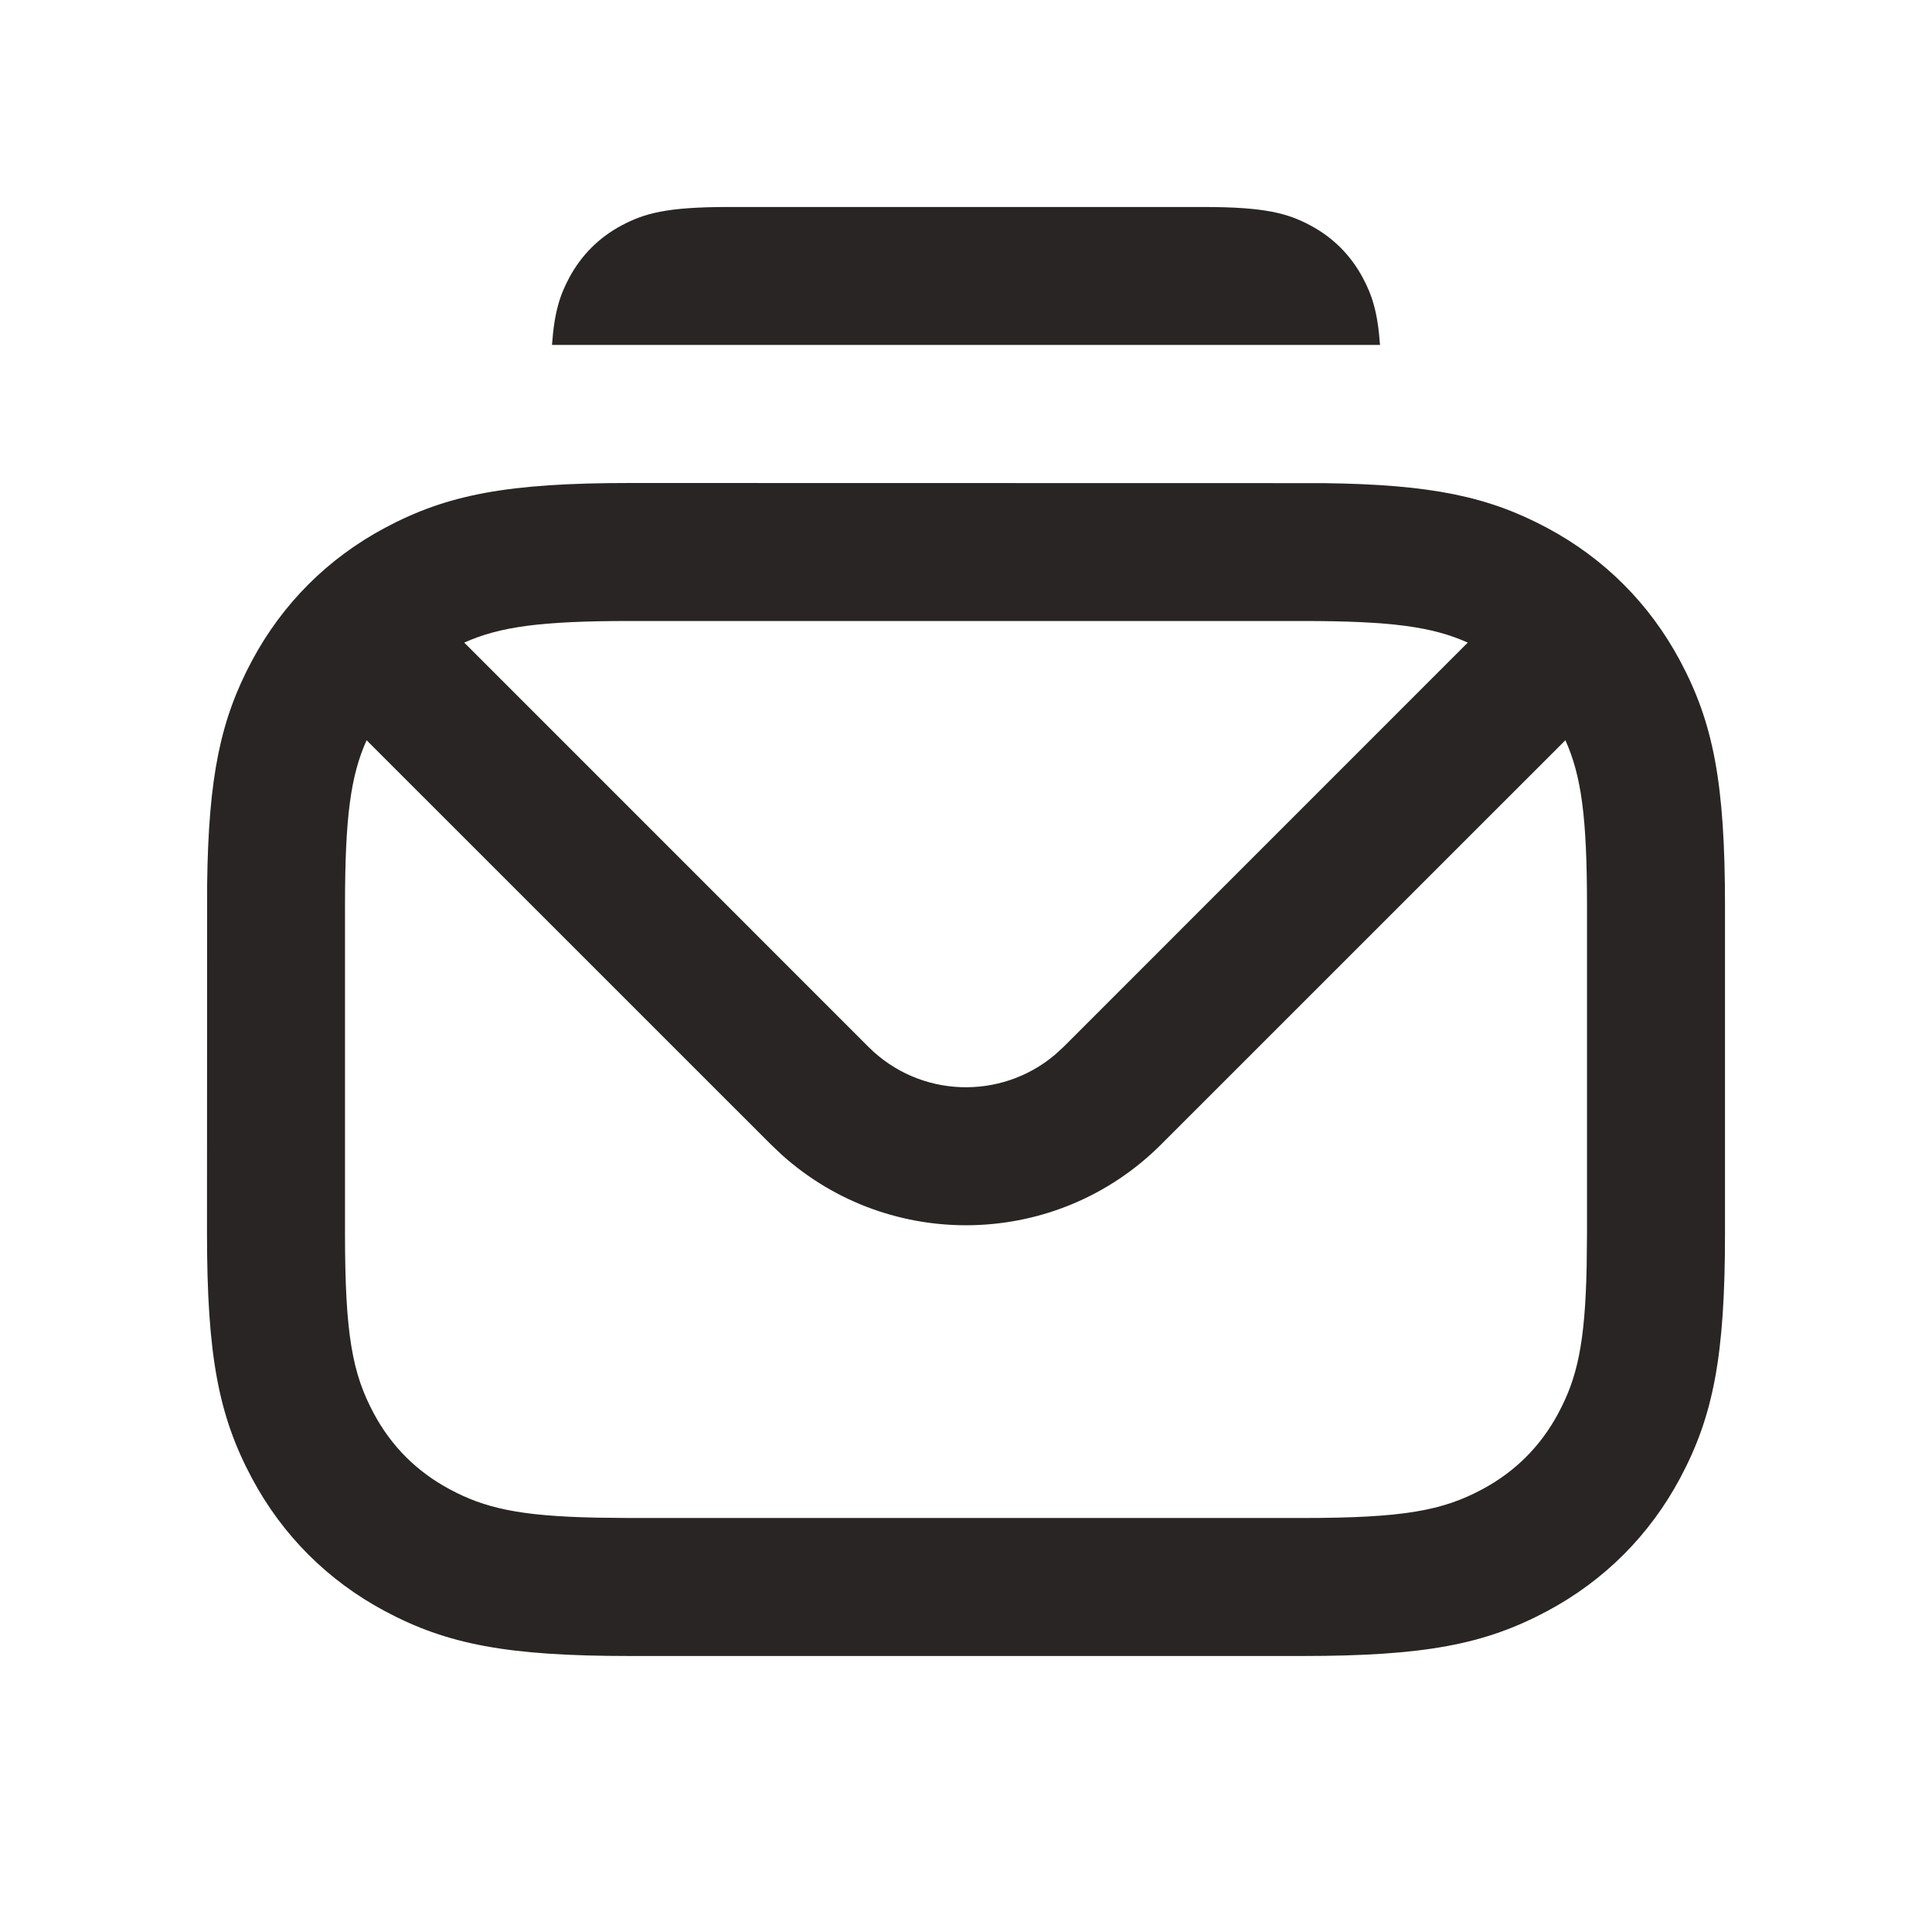
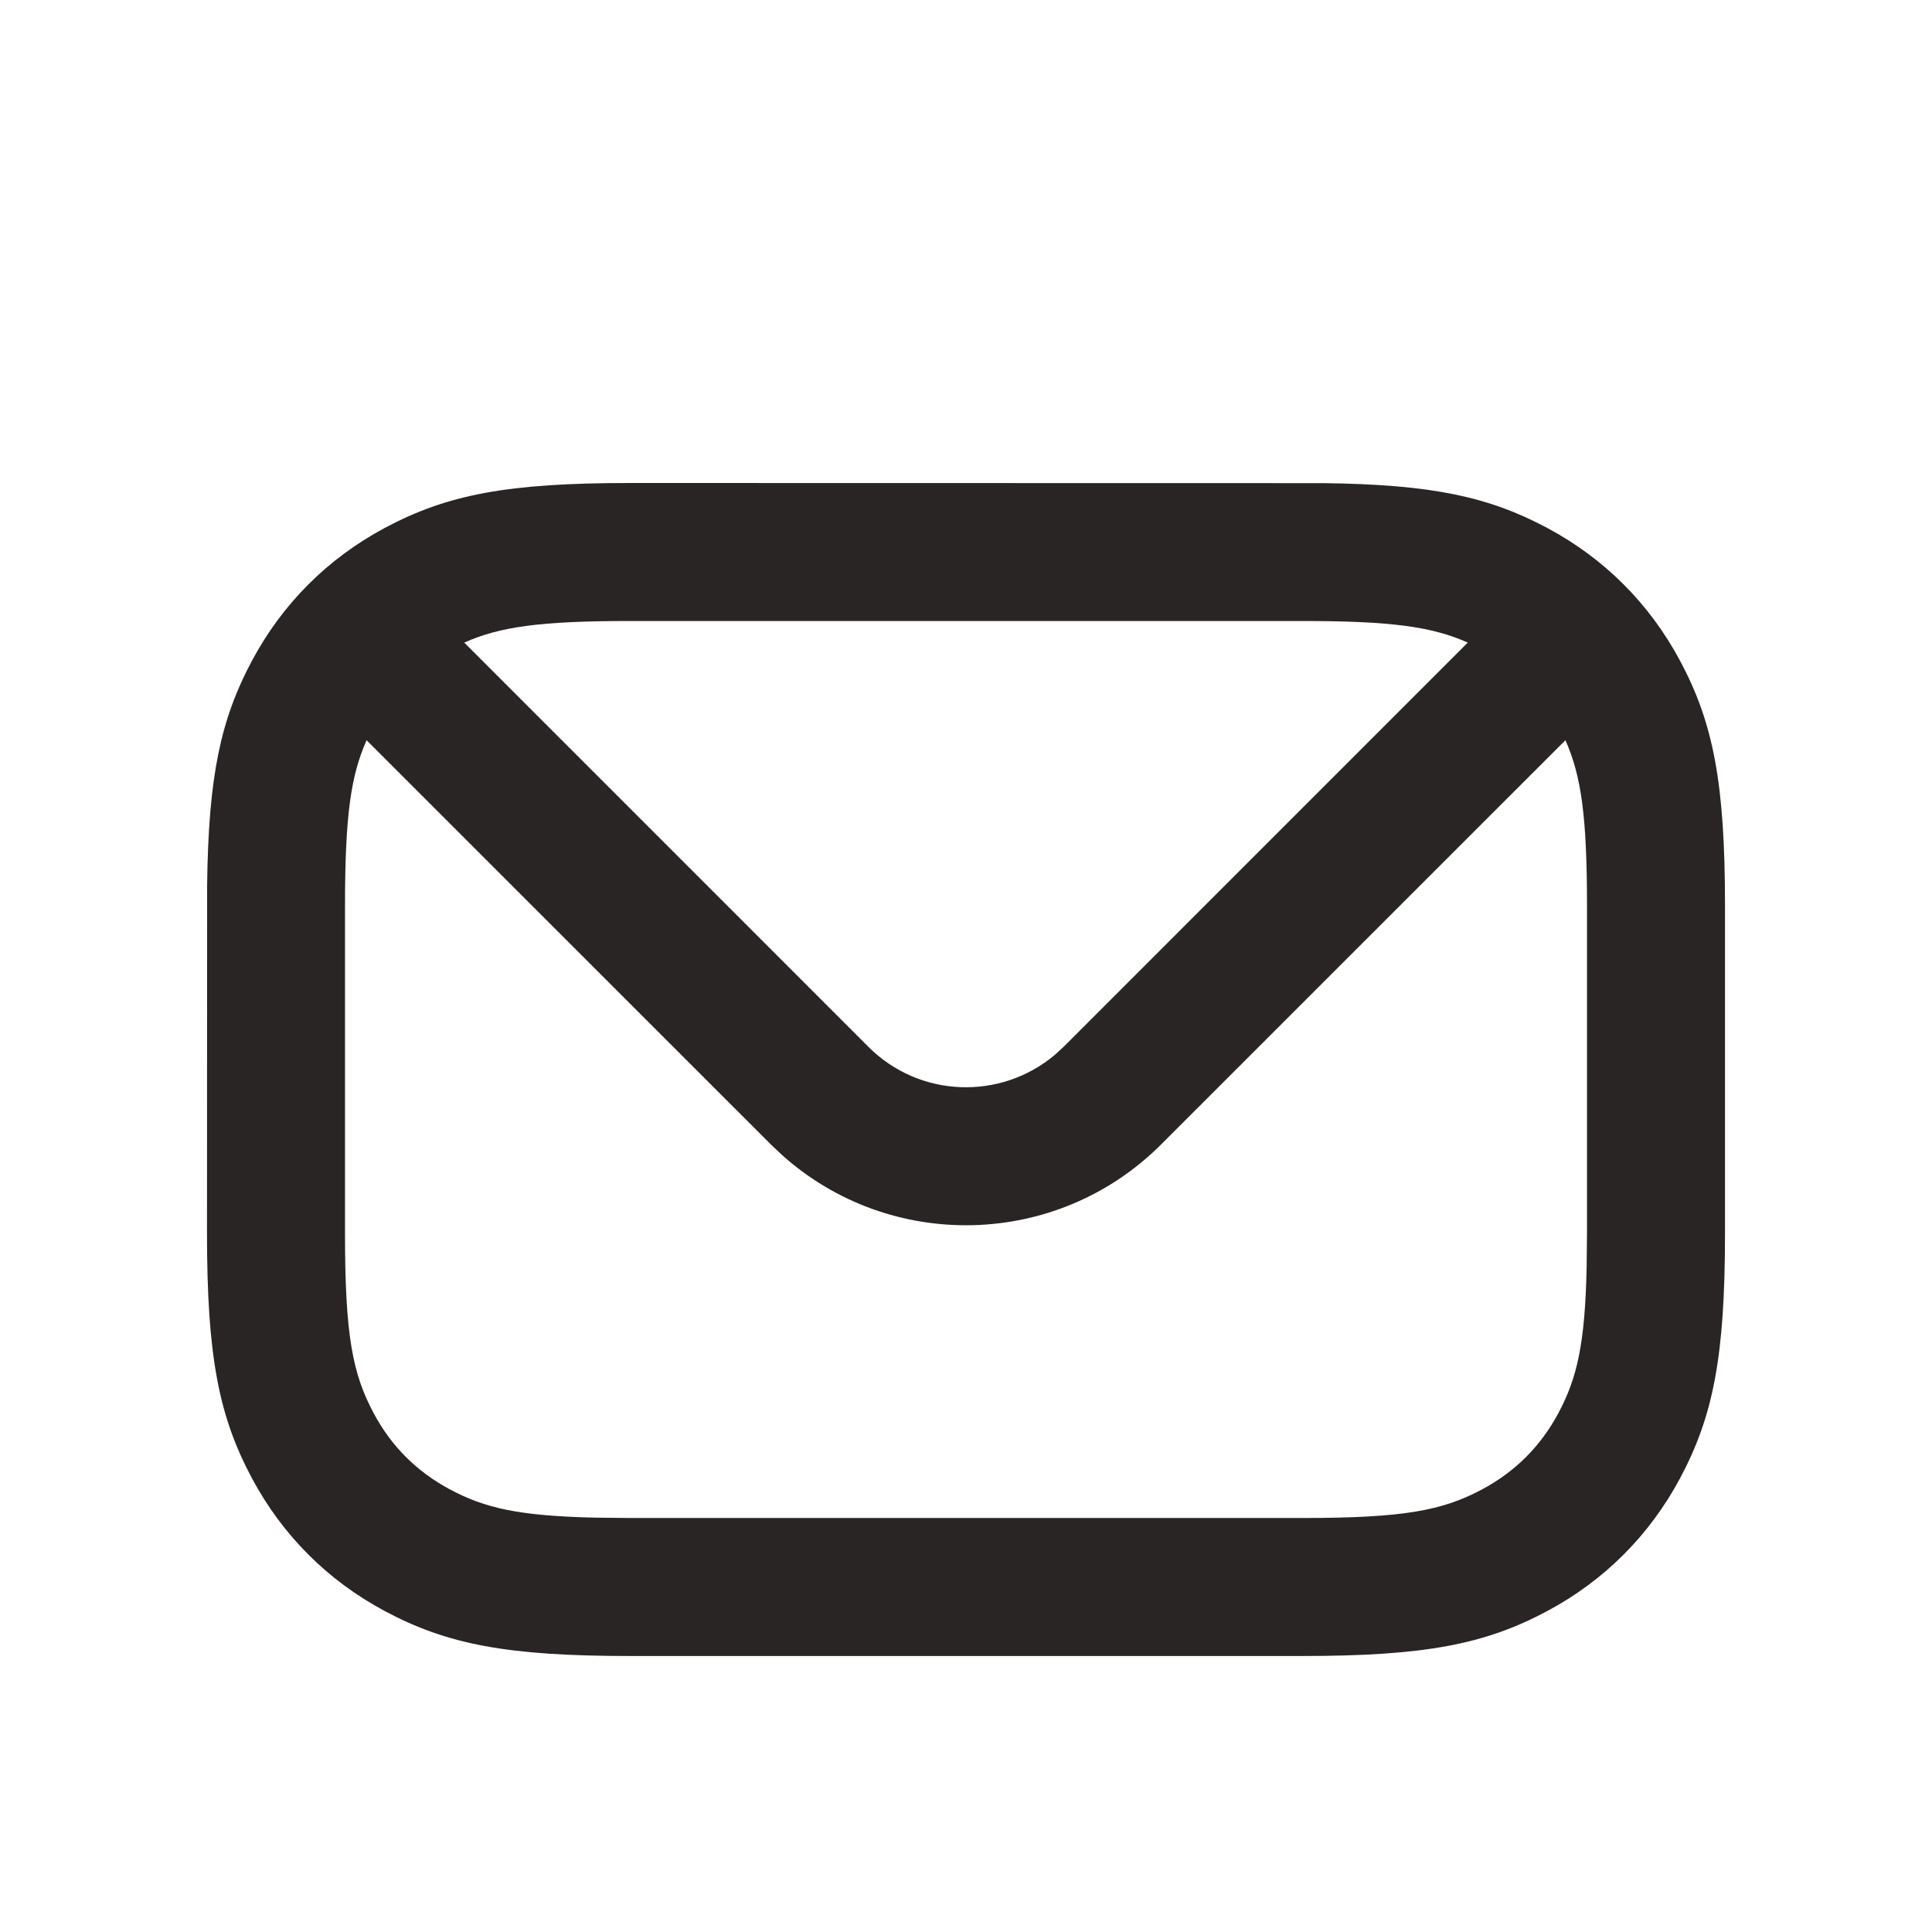
<svg xmlns="http://www.w3.org/2000/svg" width="28" height="28" viewBox="0 0 28 28" fill="none">
-   <path d="M18.991 3.267C18.664 3.093 18.34 3 17.446 3H10.554C9.66 3 9.336 3.093 9.009 3.267C8.682 3.441 8.426 3.697 8.251 4.023C8.119 4.269 8.034 4.513 8 4.999H20C19.966 4.513 19.881 4.269 19.749 4.023C19.574 3.697 19.318 3.441 18.991 3.267Z" fill="#292525" />
  <path fill-rule="evenodd" clip-rule="evenodd" d="M19.177 7.002L9.128 7C7.351 7 6.48 7.168 5.575 7.652C4.749 8.094 4.094 8.749 3.652 9.575C3.197 10.427 3.021 11.249 3.002 12.823L3 17.872C3 19.649 3.168 20.52 3.652 21.425C4.094 22.251 4.749 22.906 5.575 23.348C6.48 23.832 7.351 24 9.128 24H18.872C20.649 24 21.52 23.832 22.425 23.348C23.251 22.906 23.906 22.251 24.348 21.425C24.832 20.52 25 19.649 25 17.872V13.128C25 11.351 24.832 10.48 24.348 9.575C23.906 8.749 23.251 8.094 22.425 7.652C21.573 7.197 20.751 7.021 19.177 7.002ZM16.828 16.586L22.687 10.728C22.917 11.243 23 11.832 23 13.128V17.872L22.995 18.356C22.972 19.479 22.856 19.974 22.584 20.482C22.328 20.96 21.96 21.328 21.482 21.584C20.906 21.892 20.347 22 18.872 22H9.128L8.644 21.995C7.521 21.972 7.026 21.856 6.518 21.584C6.04 21.328 5.671 20.96 5.416 20.482C5.108 19.906 5 19.347 5 17.872V13.128C5 11.832 5.083 11.243 5.313 10.728L11.172 16.586L11.331 16.737C12.901 18.146 15.318 18.096 16.828 16.586ZM9.128 9H18.872C20.168 9 20.757 9.083 21.272 9.313L15.414 15.172L15.287 15.288C14.501 15.95 13.326 15.912 12.586 15.172L6.728 9.313C7.243 9.083 7.832 9 9.128 9Z" fill="#292525" />
</svg>